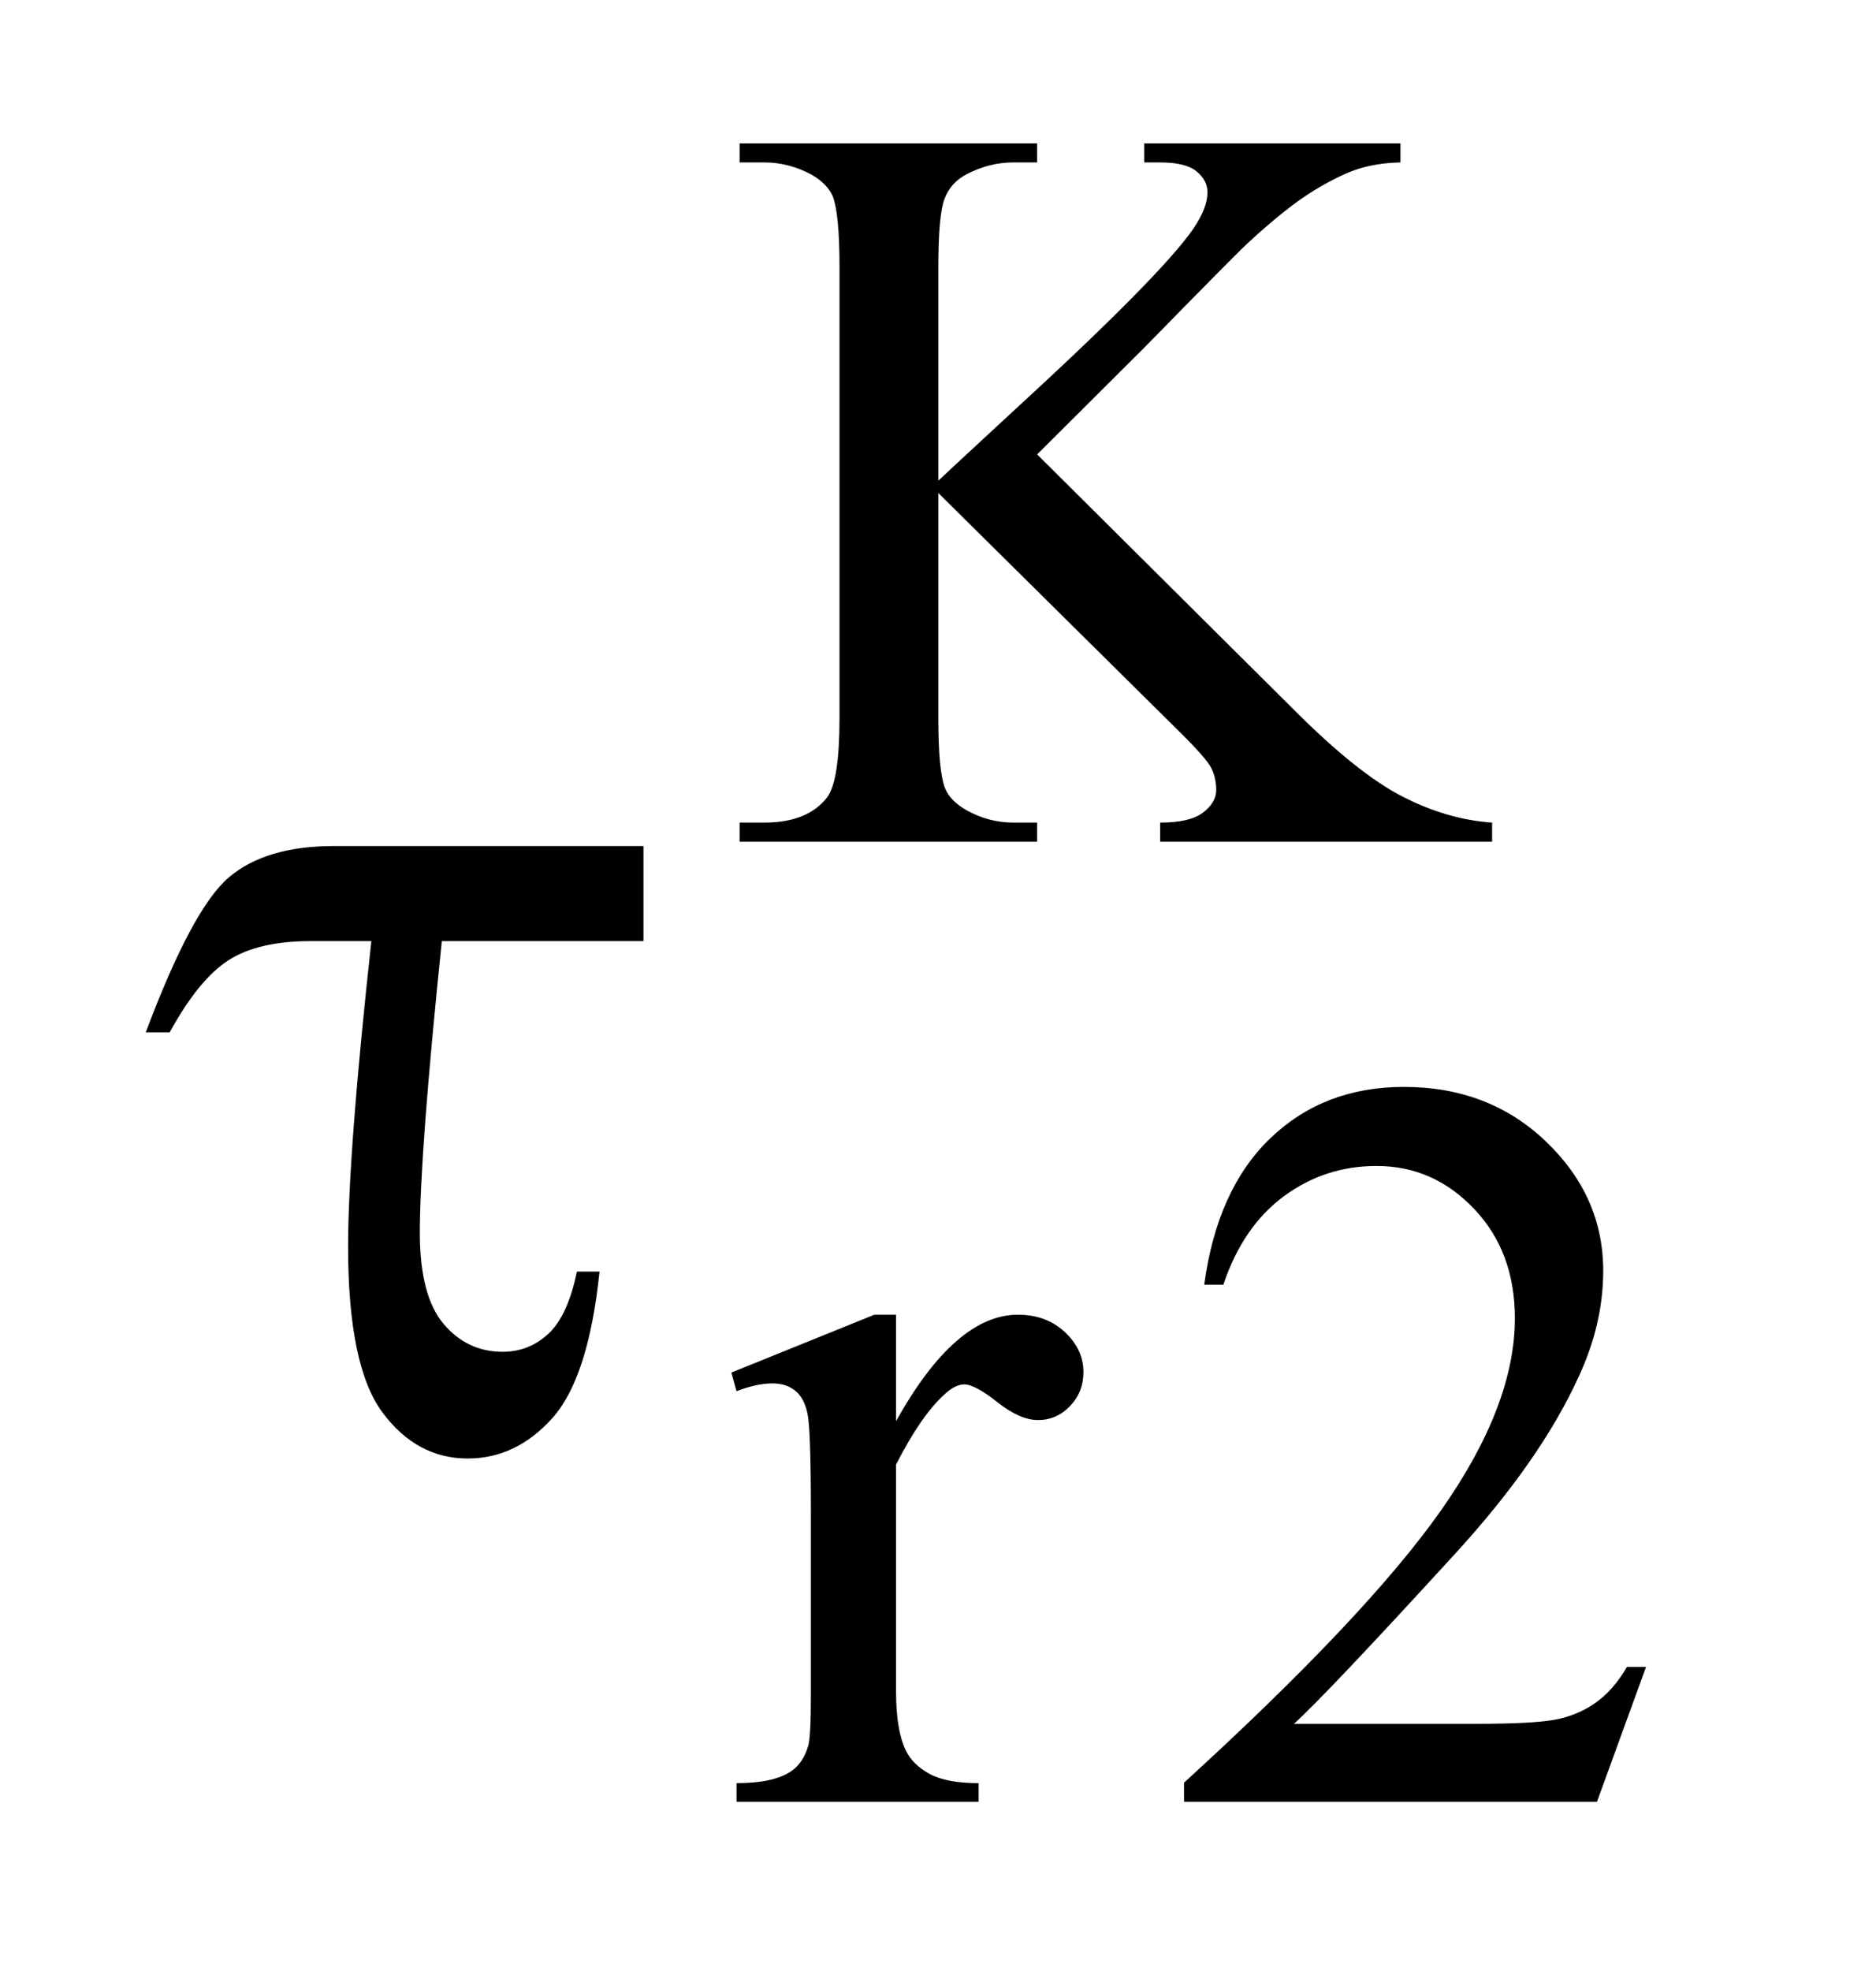
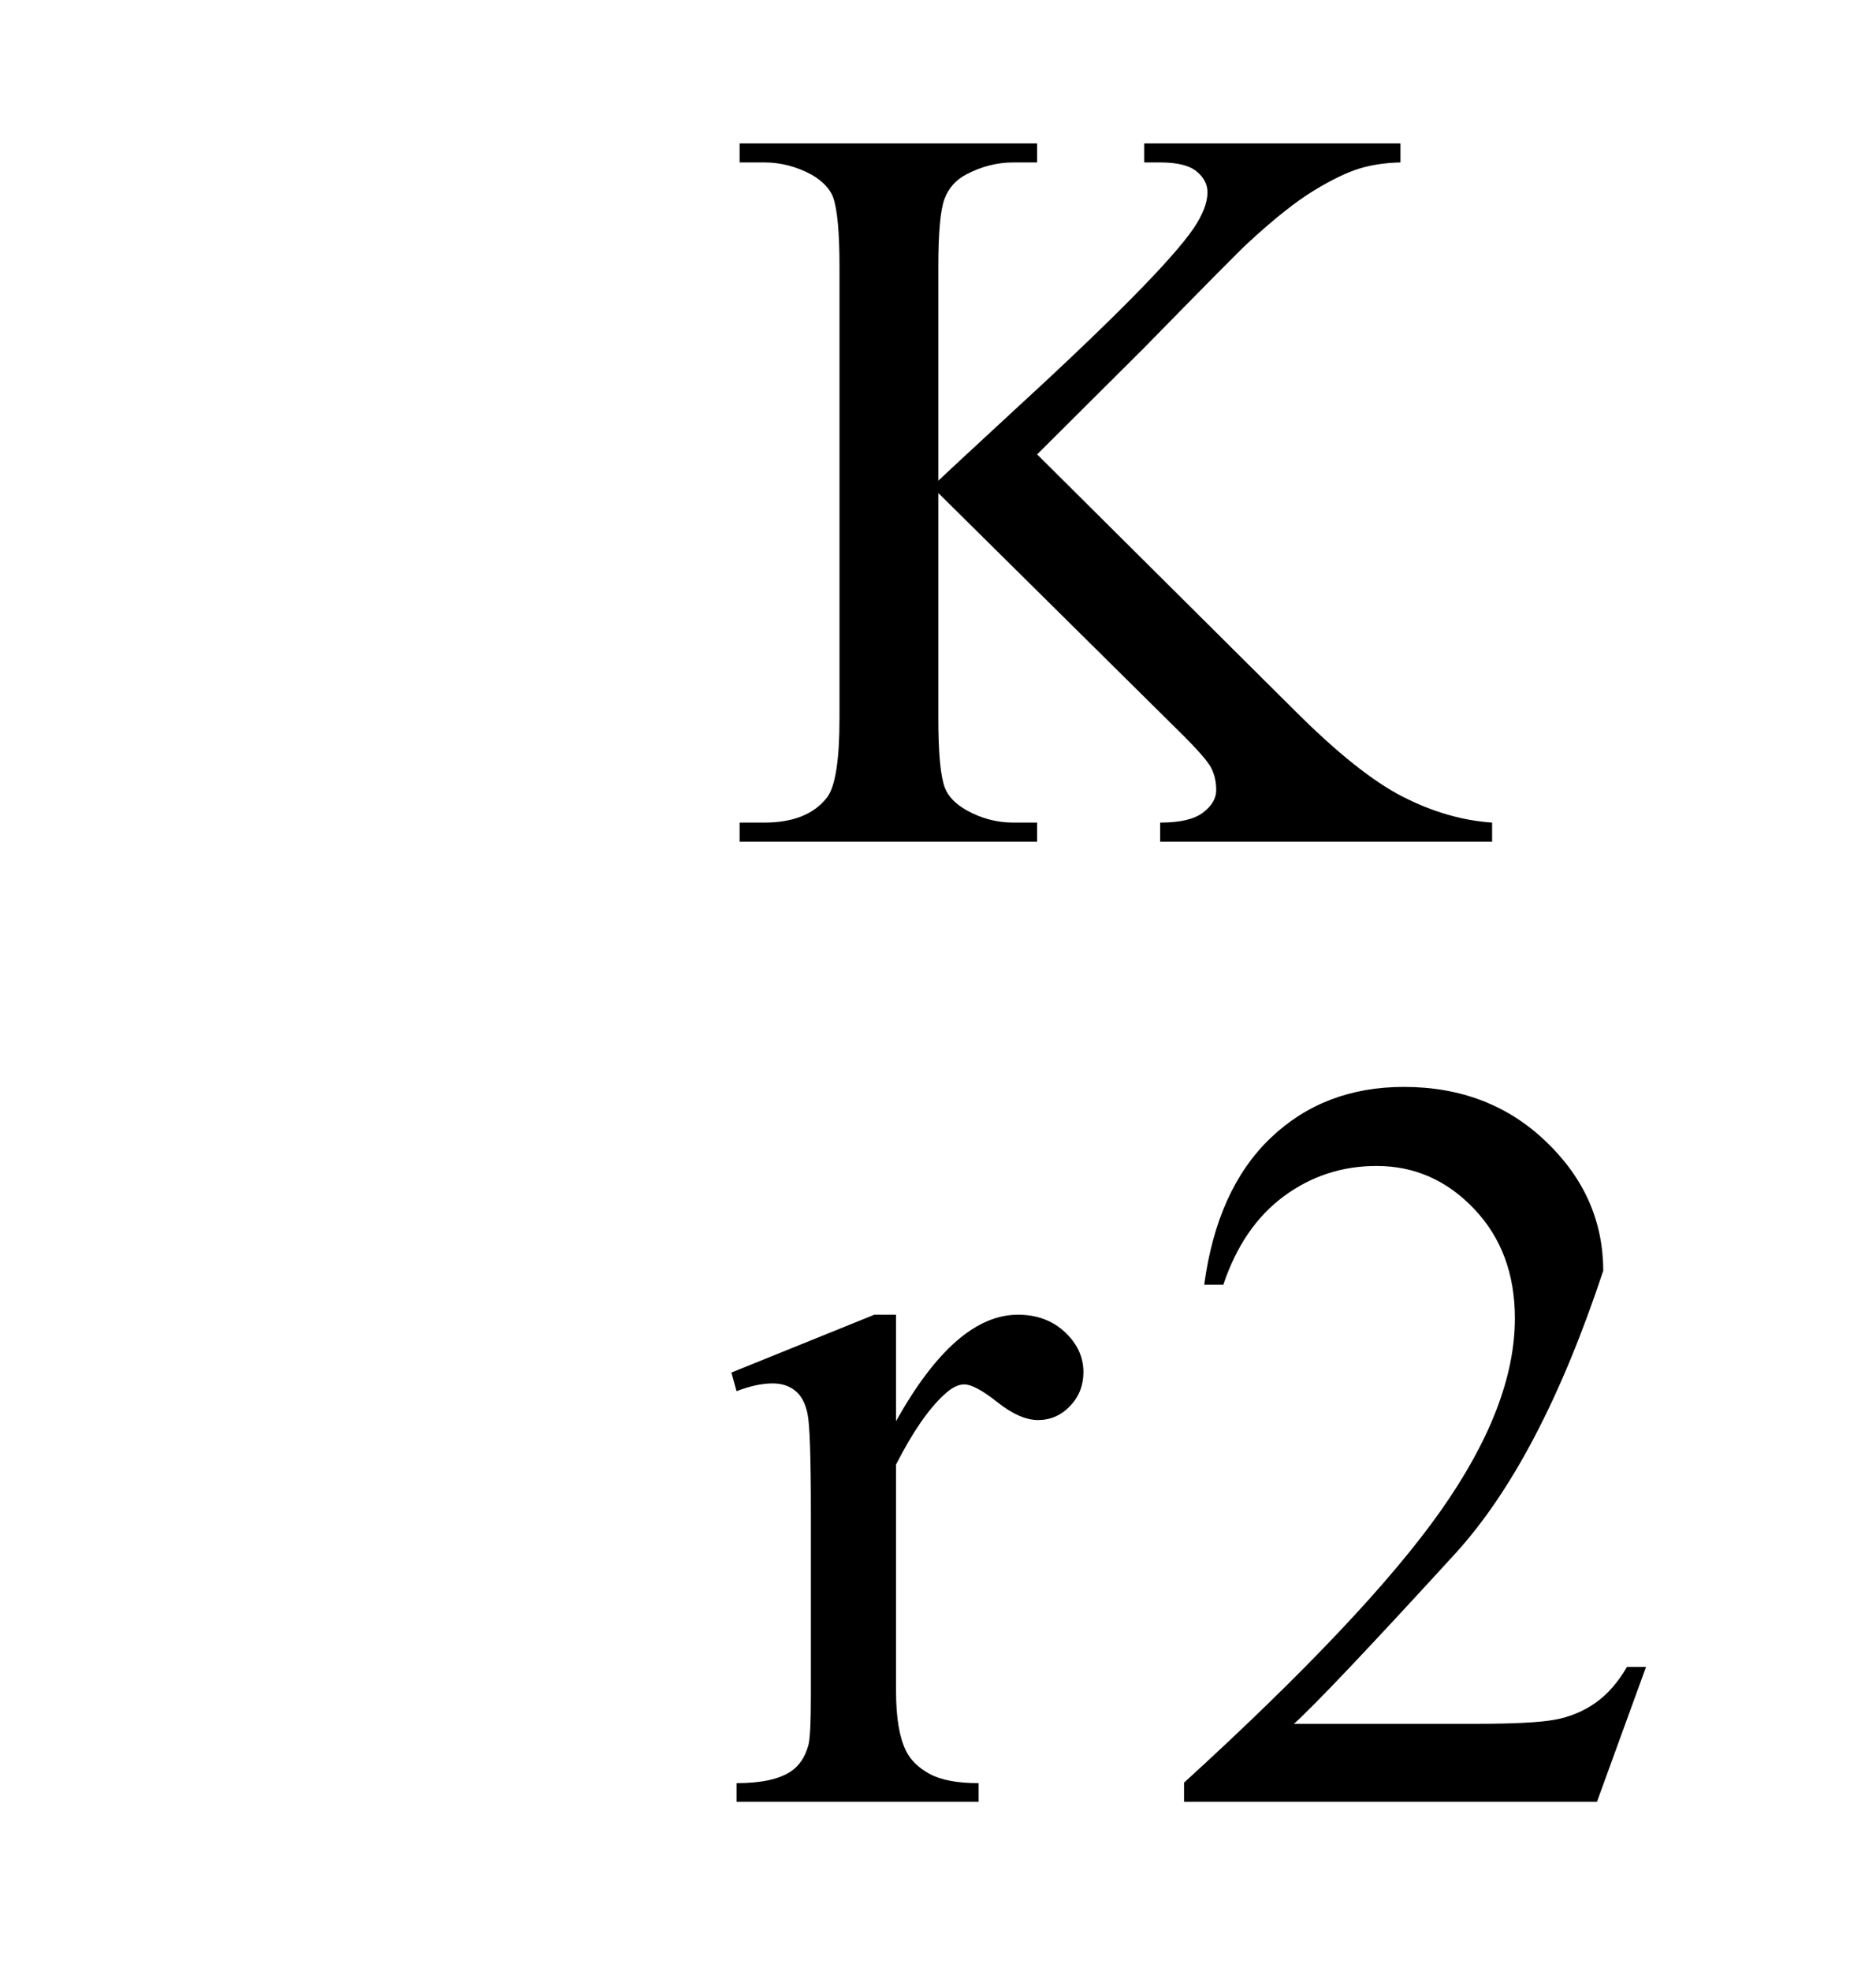
<svg xmlns="http://www.w3.org/2000/svg" stroke-dasharray="none" shape-rendering="auto" font-family="'Dialog'" text-rendering="auto" width="20" fill-opacity="1" color-interpolation="auto" color-rendering="auto" preserveAspectRatio="xMidYMid meet" font-size="12px" viewBox="0 0 20 21" fill="black" stroke="black" image-rendering="auto" stroke-miterlimit="10" stroke-linecap="square" stroke-linejoin="miter" font-style="normal" stroke-width="1" height="21" stroke-dashoffset="0" font-weight="normal" stroke-opacity="1">
  <defs id="genericDefs" />
  <g>
    <defs id="defs1">
      <clipPath clipPathUnits="userSpaceOnUse" id="clipPath1">
        <path d="M1.067 2.215 L13.284 2.215 L13.284 15.492 L1.067 15.492 L1.067 2.215 Z" />
      </clipPath>
      <clipPath clipPathUnits="userSpaceOnUse" id="clipPath2">
        <path d="M34.098 70.77 L34.098 494.949 L424.402 494.949 L424.402 70.77 Z" />
      </clipPath>
    </defs>
    <g transform="scale(1.576,1.576) translate(-1.067,-2.215) matrix(0.031,0,0,0.031,0,0)">
      <path d="M260.734 170.547 L316.891 226.359 Q330.703 240.172 340.469 245.172 Q350.234 250.172 360.016 250.844 L360.016 255 L287.578 255 L287.578 250.844 Q294.078 250.844 296.938 248.656 Q299.812 246.469 299.812 243.766 Q299.812 241.078 298.734 238.953 Q297.672 236.812 291.734 230.969 L239.172 178.969 L239.172 228.047 Q239.172 239.609 240.625 243.312 Q241.75 246.125 245.344 248.156 Q250.172 250.844 255.562 250.844 L260.734 250.844 L260.734 255 L195.812 255 L195.812 250.844 L201.203 250.844 Q210.641 250.844 214.906 245.344 Q217.609 241.75 217.609 228.047 L217.609 129.672 Q217.609 118.094 216.141 114.281 Q215.016 111.594 211.547 109.562 Q206.594 106.875 201.203 106.875 L195.812 106.875 L195.812 102.719 L260.734 102.719 L260.734 106.875 L255.562 106.875 Q250.281 106.875 245.344 109.453 Q241.859 111.25 240.516 114.844 Q239.172 118.438 239.172 129.672 L239.172 176.281 Q241.422 174.141 254.547 162.016 Q287.906 131.469 294.875 121.25 Q297.906 116.75 297.906 113.391 Q297.906 110.797 295.547 108.844 Q293.188 106.875 287.578 106.875 L284.094 106.875 L284.094 102.719 L340.016 102.719 L340.016 106.875 Q335.078 106.984 331.031 108.219 Q326.984 109.453 321.141 113 Q315.312 116.531 306.781 124.391 Q304.312 126.641 283.984 147.406 L260.734 170.547 Z" stroke="none" clip-path="url(#clipPath2)" />
    </g>
    <g transform="matrix(0.049,0,0,0.049,-1.682,-3.49)">
-       <path d="M229.281 357.094 L229.281 380.234 Q242.203 357.094 255.797 357.094 Q261.969 357.094 266 360.859 Q270.047 364.625 270.047 369.562 Q270.047 373.938 267.125 376.969 Q264.219 380 260.172 380 Q256.234 380 251.344 376.125 Q246.469 372.25 244.109 372.25 Q242.094 372.25 239.734 374.5 Q234.672 379.109 229.281 389.672 L229.281 438.969 Q229.281 447.5 231.422 451.875 Q232.875 454.906 236.578 456.938 Q240.297 458.953 247.25 458.953 L247.25 463 L194.578 463 L194.578 458.953 Q202.438 458.953 206.266 456.484 Q209.078 454.688 210.188 450.766 Q210.75 448.844 210.75 439.859 L210.75 400 Q210.75 382.031 210.016 378.609 Q209.297 375.172 207.328 373.609 Q205.359 372.031 202.438 372.031 Q198.969 372.031 194.578 373.719 L193.453 369.672 L224.562 357.094 L229.281 357.094 ZM392.453 433.688 L381.781 463 L291.938 463 L291.938 458.844 Q331.578 422.688 347.75 399.781 Q363.922 376.859 363.922 357.875 Q363.922 343.391 355.047 334.078 Q346.188 324.75 333.828 324.75 Q322.594 324.75 313.672 331.328 Q304.75 337.891 300.484 350.578 L296.328 350.578 Q299.125 329.812 310.75 318.688 Q322.375 307.562 339.781 307.562 Q358.312 307.562 370.719 319.469 Q383.141 331.375 383.141 347.547 Q383.141 359.125 377.75 370.688 Q369.438 388.875 350.797 409.203 Q322.828 439.75 315.859 446.047 L355.625 446.047 Q367.75 446.047 372.625 445.156 Q377.516 444.25 381.438 441.5 Q385.375 438.734 388.297 433.688 L392.453 433.688 Z" stroke="none" clip-path="url(#clipPath2)" />
+       <path d="M229.281 357.094 L229.281 380.234 Q242.203 357.094 255.797 357.094 Q261.969 357.094 266 360.859 Q270.047 364.625 270.047 369.562 Q270.047 373.938 267.125 376.969 Q264.219 380 260.172 380 Q256.234 380 251.344 376.125 Q246.469 372.25 244.109 372.25 Q242.094 372.25 239.734 374.5 Q234.672 379.109 229.281 389.672 L229.281 438.969 Q229.281 447.5 231.422 451.875 Q232.875 454.906 236.578 456.938 Q240.297 458.953 247.25 458.953 L247.25 463 L194.578 463 L194.578 458.953 Q202.438 458.953 206.266 456.484 Q209.078 454.688 210.188 450.766 Q210.75 448.844 210.75 439.859 L210.75 400 Q210.75 382.031 210.016 378.609 Q209.297 375.172 207.328 373.609 Q205.359 372.031 202.438 372.031 Q198.969 372.031 194.578 373.719 L193.453 369.672 L224.562 357.094 L229.281 357.094 ZM392.453 433.688 L381.781 463 L291.938 463 L291.938 458.844 Q331.578 422.688 347.75 399.781 Q363.922 376.859 363.922 357.875 Q363.922 343.391 355.047 334.078 Q346.188 324.75 333.828 324.75 Q322.594 324.75 313.672 331.328 Q304.75 337.891 300.484 350.578 L296.328 350.578 Q299.125 329.812 310.75 318.688 Q322.375 307.562 339.781 307.562 Q358.312 307.562 370.719 319.469 Q383.141 331.375 383.141 347.547 Q369.438 388.875 350.797 409.203 Q322.828 439.75 315.859 446.047 L355.625 446.047 Q367.75 446.047 372.625 445.156 Q377.516 444.25 381.438 441.5 Q385.375 438.734 388.297 433.688 L392.453 433.688 Z" stroke="none" clip-path="url(#clipPath2)" />
    </g>
    <g transform="matrix(0.049,0,0,0.049,-1.682,-3.49)">
-       <path d="M174.328 255.188 L174.328 275.859 L130.453 275.859 Q125.672 322.125 125.672 339.281 Q125.672 352.922 130.797 359.047 Q135.938 365.156 143.672 365.156 Q149.438 365.156 153.656 361.219 Q157.875 357.281 159.844 347.719 L164.766 347.719 Q162.375 370.781 154.5 379.578 Q146.625 388.359 136.078 388.359 Q124.969 388.359 117.516 378.312 Q110.062 368.25 110.062 342.375 Q110.062 321.984 115.125 275.859 L101.906 275.859 Q90.516 275.859 84.047 280.016 Q77.578 284.156 71.25 295.688 L66.047 295.688 Q76.172 268.688 84.188 261.938 Q92.203 255.188 106.969 255.188 L174.328 255.188 Z" stroke="none" clip-path="url(#clipPath2)" />
-     </g>
+       </g>
  </g>
</svg>